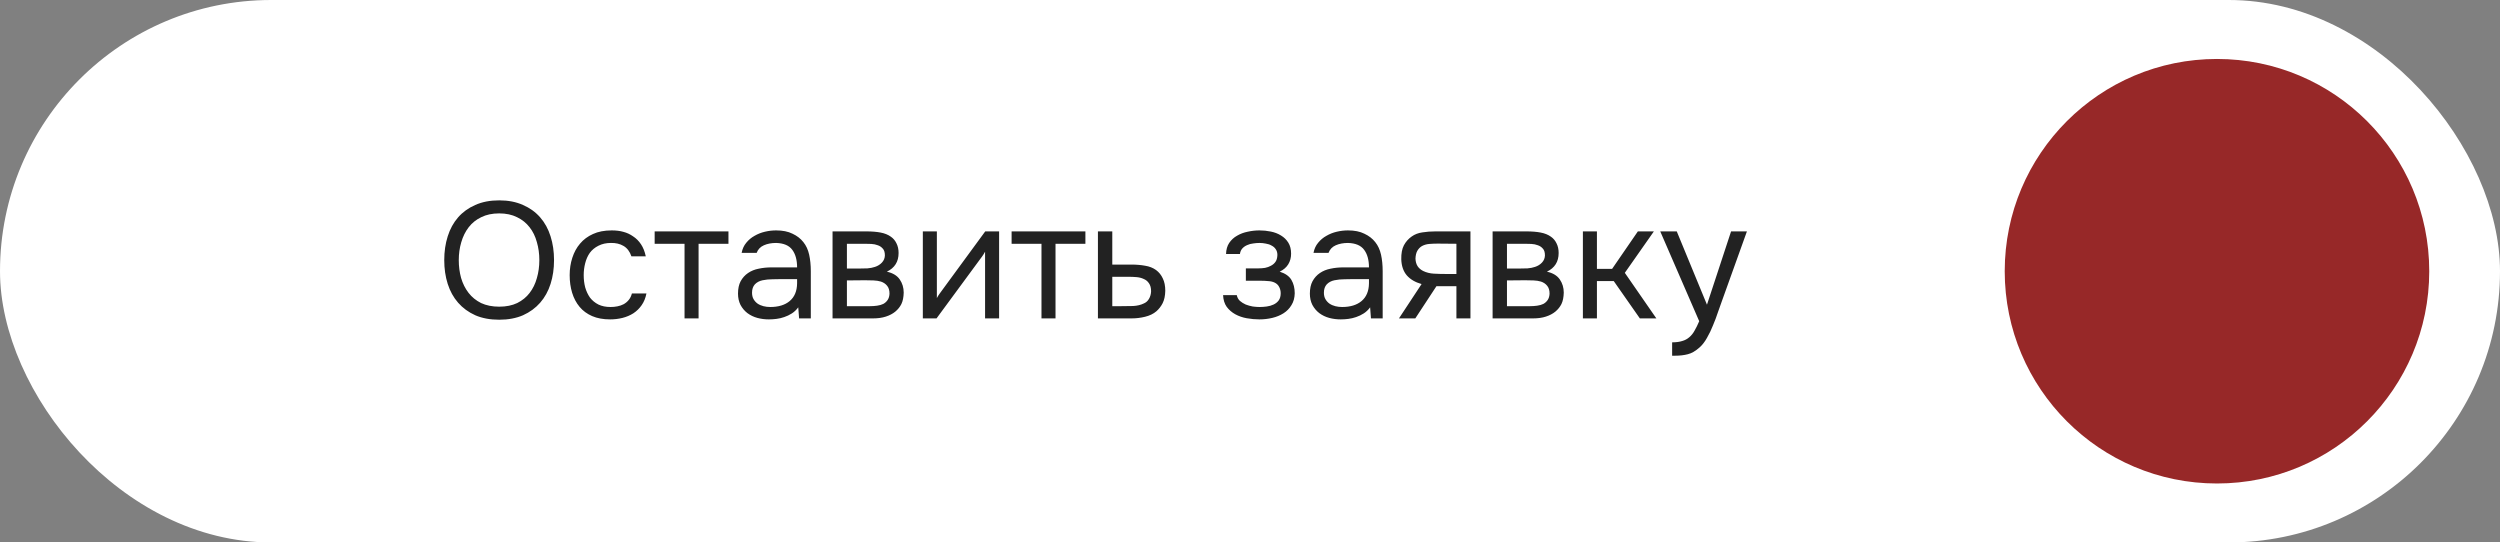
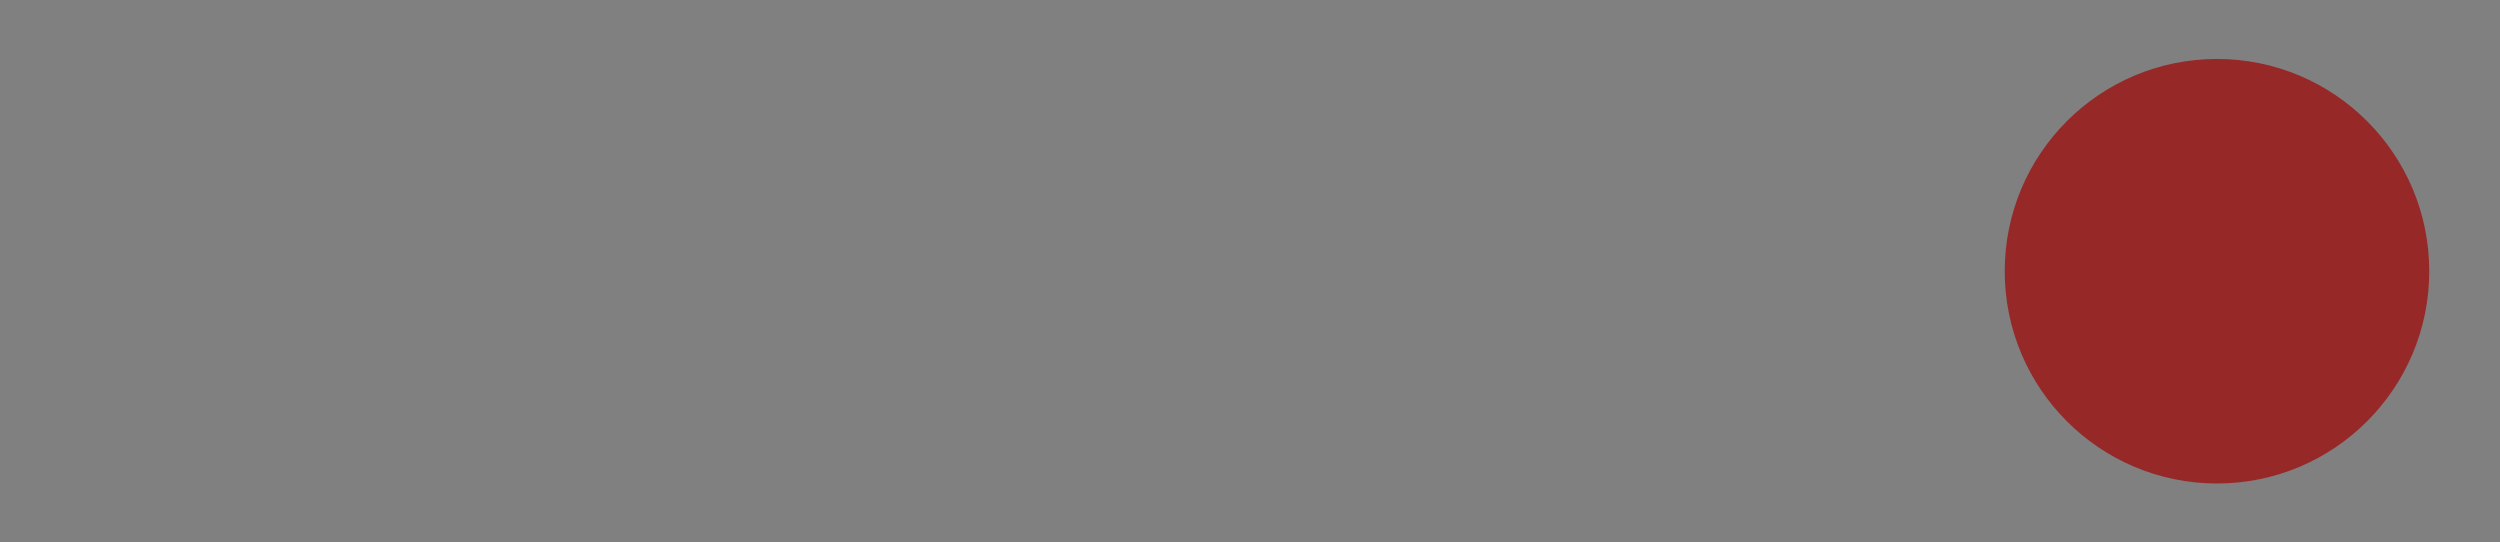
<svg xmlns="http://www.w3.org/2000/svg" width="212" height="46" viewBox="0 0 212 46" fill="none">
  <rect x="0" y="0" width="212" height="46" fill="#808080" stroke="none" />
-   <rect width="212" height="46" rx="23" fill="white" />
  <circle cx="188" cy="23" r="18" fill="#972828" />
-   <path d="M42.334 27.112C41.559 27.112 40.883 26.986 40.304 26.734C39.725 26.473 39.24 26.118 38.848 25.67C38.456 25.222 38.162 24.69 37.966 24.074C37.77 23.458 37.672 22.786 37.672 22.058C37.672 21.33 37.77 20.658 37.966 20.042C38.162 19.417 38.456 18.88 38.848 18.432C39.24 17.984 39.725 17.634 40.304 17.382C40.883 17.121 41.559 16.99 42.334 16.99C43.099 16.99 43.771 17.121 44.35 17.382C44.929 17.634 45.414 17.984 45.806 18.432C46.198 18.88 46.492 19.417 46.688 20.042C46.884 20.658 46.982 21.33 46.982 22.058C46.982 22.786 46.884 23.458 46.688 24.074C46.492 24.69 46.198 25.222 45.806 25.67C45.414 26.118 44.929 26.473 44.35 26.734C43.771 26.986 43.099 27.112 42.334 27.112ZM42.334 18.096C41.746 18.096 41.237 18.203 40.808 18.418C40.379 18.623 40.024 18.908 39.744 19.272C39.464 19.636 39.254 20.061 39.114 20.546C38.974 21.022 38.904 21.526 38.904 22.058C38.904 22.59 38.969 23.094 39.1 23.57C39.24 24.046 39.45 24.466 39.73 24.83C40.01 25.194 40.365 25.483 40.794 25.698C41.233 25.903 41.746 26.006 42.334 26.006C42.922 26.006 43.431 25.903 43.86 25.698C44.289 25.483 44.639 25.199 44.91 24.844C45.19 24.48 45.395 24.06 45.526 23.584C45.666 23.108 45.736 22.599 45.736 22.058C45.736 21.517 45.666 21.008 45.526 20.532C45.395 20.047 45.19 19.627 44.91 19.272C44.63 18.908 44.275 18.623 43.846 18.418C43.417 18.203 42.913 18.096 42.334 18.096ZM51.738 27.084C51.15 27.084 50.642 26.991 50.212 26.804C49.783 26.617 49.428 26.356 49.148 26.02C48.868 25.684 48.658 25.287 48.518 24.83C48.378 24.373 48.308 23.873 48.308 23.332C48.308 22.809 48.383 22.319 48.532 21.862C48.682 21.395 48.901 20.994 49.19 20.658C49.48 20.313 49.844 20.042 50.282 19.846C50.721 19.641 51.253 19.538 51.878 19.538C52.252 19.538 52.583 19.58 52.872 19.664C53.162 19.739 53.432 19.865 53.684 20.042C53.946 20.21 54.17 20.434 54.356 20.714C54.543 20.994 54.678 21.335 54.762 21.736H53.544C53.404 21.325 53.18 21.031 52.872 20.854C52.574 20.677 52.219 20.593 51.808 20.602C51.407 20.602 51.052 20.681 50.744 20.84C50.446 20.989 50.203 21.19 50.016 21.442C49.839 21.694 49.708 21.988 49.624 22.324C49.54 22.651 49.498 22.987 49.498 23.332C49.498 23.696 49.54 24.041 49.624 24.368C49.718 24.695 49.853 24.984 50.03 25.236C50.217 25.479 50.455 25.675 50.744 25.824C51.034 25.964 51.379 26.034 51.78 26.034C51.976 26.034 52.168 26.015 52.354 25.978C52.55 25.941 52.728 25.88 52.886 25.796C53.054 25.703 53.199 25.581 53.32 25.432C53.442 25.283 53.53 25.101 53.586 24.886H54.818C54.744 25.269 54.608 25.6 54.412 25.88C54.226 26.151 53.992 26.379 53.712 26.566C53.432 26.743 53.124 26.874 52.788 26.958C52.452 27.042 52.102 27.084 51.738 27.084ZM61.773 19.622V20.672H59.239V27H58.049V20.672H55.515V19.622H61.773ZM67.692 26.062C67.534 26.277 67.352 26.449 67.147 26.58C66.941 26.711 66.727 26.813 66.502 26.888C66.288 26.963 66.069 27.014 65.844 27.042C65.63 27.07 65.415 27.084 65.201 27.084C64.855 27.084 64.528 27.042 64.221 26.958C63.913 26.874 63.633 26.739 63.38 26.552C63.138 26.365 62.942 26.132 62.792 25.852C62.653 25.572 62.583 25.255 62.583 24.9C62.583 24.48 62.657 24.13 62.806 23.85C62.965 23.561 63.175 23.327 63.437 23.15C63.698 22.973 63.996 22.851 64.332 22.786C64.678 22.711 65.042 22.674 65.424 22.674H67.594C67.594 22.049 67.459 21.554 67.189 21.19C66.918 20.817 66.46 20.621 65.817 20.602C65.424 20.602 65.079 20.667 64.781 20.798C64.482 20.929 64.276 21.143 64.165 21.442H62.891C62.956 21.106 63.087 20.821 63.282 20.588C63.478 20.345 63.712 20.149 63.983 20C64.253 19.841 64.547 19.725 64.865 19.65C65.182 19.575 65.499 19.538 65.817 19.538C66.367 19.538 66.829 19.631 67.203 19.818C67.585 19.995 67.893 20.233 68.126 20.532C68.36 20.821 68.523 21.176 68.617 21.596C68.71 22.016 68.757 22.487 68.757 23.01V27H67.763L67.692 26.062ZM66.293 23.668C66.069 23.668 65.807 23.673 65.508 23.682C65.219 23.682 64.939 23.71 64.668 23.766C64.398 23.822 64.178 23.939 64.01 24.116C63.852 24.293 63.773 24.527 63.773 24.816C63.773 25.031 63.815 25.213 63.898 25.362C63.983 25.511 64.094 25.637 64.234 25.74C64.384 25.843 64.552 25.917 64.739 25.964C64.925 26.011 65.117 26.034 65.312 26.034C66.013 26.034 66.563 25.866 66.965 25.53C67.375 25.185 67.585 24.685 67.594 24.032V23.668H66.293ZM70.6 19.622H73.456C73.932 19.622 74.338 19.655 74.674 19.72C75.019 19.785 75.309 19.902 75.542 20.07C75.747 20.21 75.906 20.397 76.018 20.63C76.139 20.863 76.2 21.139 76.2 21.456C76.2 22.193 75.869 22.721 75.206 23.038C75.71 23.15 76.074 23.369 76.298 23.696C76.522 24.023 76.634 24.396 76.634 24.816C76.625 25.208 76.559 25.53 76.438 25.782C76.317 26.025 76.144 26.239 75.92 26.426C75.705 26.603 75.439 26.743 75.122 26.846C74.805 26.949 74.445 27 74.044 27H70.6V19.622ZM71.818 20.672V22.772H72.84C73.073 22.772 73.311 22.767 73.554 22.758C73.797 22.739 74.011 22.697 74.198 22.632C74.431 22.557 74.627 22.436 74.786 22.268C74.945 22.1 75.029 21.899 75.038 21.666C75.038 21.395 74.977 21.199 74.856 21.078C74.744 20.947 74.604 20.854 74.436 20.798C74.268 20.733 74.086 20.695 73.89 20.686C73.694 20.677 73.512 20.672 73.344 20.672H71.818ZM71.818 25.964H73.764C73.979 25.964 74.184 25.95 74.38 25.922C74.585 25.894 74.763 25.843 74.912 25.768C75.061 25.684 75.183 25.572 75.276 25.432C75.369 25.292 75.421 25.115 75.43 24.9C75.43 24.62 75.365 24.401 75.234 24.242C75.103 24.074 74.926 23.953 74.702 23.878C74.515 23.822 74.305 23.789 74.072 23.78C73.839 23.771 73.596 23.766 73.344 23.766L71.818 23.78V25.964ZM79.418 27H78.256V19.622H79.446V25.278C79.512 25.147 79.6 25.007 79.712 24.858C79.824 24.699 79.913 24.578 79.978 24.494L83.548 19.622H84.724V27H83.534V21.344C83.46 21.484 83.376 21.619 83.282 21.75C83.198 21.871 83.119 21.979 83.044 22.072L79.418 27ZM92.042 19.622V20.672H89.508V27H88.318V20.672H85.784V19.622H92.042ZM93.104 19.622H94.322V22.436H95.946C96.366 22.436 96.753 22.469 97.108 22.534C97.463 22.59 97.771 22.711 98.032 22.898C98.284 23.085 98.475 23.323 98.606 23.612C98.746 23.892 98.816 24.242 98.816 24.662C98.807 25.082 98.732 25.432 98.592 25.712C98.452 25.983 98.275 26.211 98.06 26.398C97.808 26.613 97.491 26.767 97.108 26.86C96.735 26.953 96.352 27 95.96 27H93.104V19.622ZM95.022 25.964C95.377 25.964 95.731 25.959 96.086 25.95C96.441 25.931 96.749 25.857 97.01 25.726C97.187 25.651 97.327 25.525 97.43 25.348C97.542 25.161 97.603 24.947 97.612 24.704C97.612 24.415 97.551 24.186 97.43 24.018C97.318 23.85 97.169 23.729 96.982 23.654C96.805 23.57 96.604 23.519 96.38 23.5C96.156 23.481 95.937 23.472 95.722 23.472H94.322V25.964H95.022ZM108.519 23.038C108.995 23.187 109.327 23.421 109.513 23.738C109.7 24.055 109.793 24.433 109.793 24.872C109.784 25.264 109.691 25.6 109.513 25.88C109.345 26.16 109.121 26.389 108.841 26.566C108.561 26.743 108.244 26.874 107.889 26.958C107.535 27.042 107.171 27.084 106.797 27.084C106.443 27.084 106.083 27.051 105.719 26.986C105.365 26.921 105.043 26.809 104.753 26.65C104.464 26.491 104.221 26.281 104.025 26.02C103.839 25.759 103.736 25.427 103.717 25.026H104.879C104.917 25.222 105.005 25.385 105.145 25.516C105.285 25.637 105.449 25.74 105.635 25.824C105.831 25.899 106.032 25.955 106.237 25.992C106.452 26.02 106.643 26.034 106.811 26.034C107.007 26.034 107.208 26.02 107.413 25.992C107.628 25.964 107.824 25.908 108.001 25.824C108.179 25.74 108.323 25.623 108.435 25.474C108.547 25.315 108.603 25.115 108.603 24.872C108.603 24.676 108.561 24.499 108.477 24.34C108.393 24.172 108.263 24.046 108.085 23.962C107.927 23.887 107.745 23.845 107.539 23.836C107.334 23.817 107.143 23.808 106.965 23.808H105.649V22.758H106.727C106.905 22.758 107.087 22.744 107.273 22.716C107.46 22.679 107.628 22.618 107.777 22.534C107.936 22.45 108.062 22.343 108.155 22.212C108.258 22.072 108.314 21.876 108.323 21.624C108.323 21.428 108.277 21.265 108.183 21.134C108.099 21.003 107.983 20.901 107.833 20.826C107.693 20.742 107.53 20.686 107.343 20.658C107.166 20.621 106.989 20.602 106.811 20.602C106.643 20.602 106.466 20.616 106.279 20.644C106.093 20.663 105.92 20.709 105.761 20.784C105.603 20.849 105.467 20.943 105.355 21.064C105.243 21.185 105.173 21.344 105.145 21.54H103.969C103.979 21.167 104.067 20.854 104.235 20.602C104.413 20.341 104.637 20.135 104.907 19.986C105.178 19.827 105.477 19.715 105.803 19.65C106.139 19.575 106.471 19.538 106.797 19.538C107.124 19.538 107.446 19.571 107.763 19.636C108.09 19.701 108.379 19.813 108.631 19.972C108.883 20.121 109.089 20.322 109.247 20.574C109.406 20.826 109.485 21.139 109.485 21.512C109.485 21.848 109.406 22.147 109.247 22.408C109.089 22.669 108.846 22.879 108.519 23.038ZM116.187 26.062C116.028 26.277 115.846 26.449 115.641 26.58C115.435 26.711 115.221 26.813 114.997 26.888C114.782 26.963 114.563 27.014 114.339 27.042C114.124 27.07 113.909 27.084 113.695 27.084C113.349 27.084 113.023 27.042 112.715 26.958C112.407 26.874 112.127 26.739 111.875 26.552C111.632 26.365 111.436 26.132 111.287 25.852C111.147 25.572 111.077 25.255 111.077 24.9C111.077 24.48 111.151 24.13 111.301 23.85C111.459 23.561 111.669 23.327 111.931 23.15C112.192 22.973 112.491 22.851 112.827 22.786C113.172 22.711 113.536 22.674 113.919 22.674H116.089C116.089 22.049 115.953 21.554 115.683 21.19C115.412 20.817 114.955 20.621 114.311 20.602C113.919 20.602 113.573 20.667 113.275 20.798C112.976 20.929 112.771 21.143 112.659 21.442H111.385C111.45 21.106 111.581 20.821 111.777 20.588C111.973 20.345 112.206 20.149 112.477 20C112.747 19.841 113.041 19.725 113.359 19.65C113.676 19.575 113.993 19.538 114.311 19.538C114.861 19.538 115.323 19.631 115.697 19.818C116.079 19.995 116.387 20.233 116.621 20.532C116.854 20.821 117.017 21.176 117.111 21.596C117.204 22.016 117.251 22.487 117.251 23.01V27H116.257L116.187 26.062ZM114.787 23.668C114.563 23.668 114.301 23.673 114.003 23.682C113.713 23.682 113.433 23.71 113.163 23.766C112.892 23.822 112.673 23.939 112.505 24.116C112.346 24.293 112.267 24.527 112.267 24.816C112.267 25.031 112.309 25.213 112.393 25.362C112.477 25.511 112.589 25.637 112.729 25.74C112.878 25.843 113.046 25.917 113.233 25.964C113.419 26.011 113.611 26.034 113.807 26.034C114.507 26.034 115.057 25.866 115.459 25.53C115.869 25.185 116.079 24.685 116.089 24.032V23.668H114.787ZM124.694 27H123.504V24.27H121.81L120.018 27H118.632L120.55 24.088C120.018 23.939 119.603 23.696 119.304 23.36C119.006 23.015 118.847 22.557 118.828 21.988C118.819 21.493 118.894 21.097 119.052 20.798C119.22 20.49 119.44 20.243 119.71 20.056C119.972 19.869 120.275 19.753 120.62 19.706C120.966 19.65 121.334 19.622 121.726 19.622H124.694V27ZM123.504 20.672L121.922 20.658C121.689 20.658 121.451 20.667 121.208 20.686C120.975 20.705 120.765 20.765 120.578 20.868C120.42 20.961 120.289 21.097 120.186 21.274C120.093 21.442 120.042 21.661 120.032 21.932C120.042 22.184 120.102 22.399 120.214 22.576C120.326 22.744 120.485 22.879 120.69 22.982C120.961 23.113 121.26 23.187 121.586 23.206C121.922 23.225 122.268 23.234 122.622 23.234H123.504V20.672ZM126.573 19.622H129.429C129.905 19.622 130.311 19.655 130.647 19.72C130.992 19.785 131.281 19.902 131.515 20.07C131.72 20.21 131.879 20.397 131.991 20.63C132.112 20.863 132.173 21.139 132.173 21.456C132.173 22.193 131.841 22.721 131.179 23.038C131.683 23.15 132.047 23.369 132.271 23.696C132.495 24.023 132.607 24.396 132.607 24.816C132.597 25.208 132.532 25.53 132.411 25.782C132.289 26.025 132.117 26.239 131.893 26.426C131.678 26.603 131.412 26.743 131.095 26.846C130.777 26.949 130.418 27 130.017 27H126.573V19.622ZM127.791 20.672V22.772H128.813C129.046 22.772 129.284 22.767 129.527 22.758C129.769 22.739 129.984 22.697 130.171 22.632C130.404 22.557 130.6 22.436 130.759 22.268C130.917 22.1 131.001 21.899 131.011 21.666C131.011 21.395 130.95 21.199 130.829 21.078C130.717 20.947 130.577 20.854 130.409 20.798C130.241 20.733 130.059 20.695 129.863 20.686C129.667 20.677 129.485 20.672 129.317 20.672H127.791ZM127.791 25.964H129.737C129.951 25.964 130.157 25.95 130.353 25.922C130.558 25.894 130.735 25.843 130.885 25.768C131.034 25.684 131.155 25.572 131.249 25.432C131.342 25.292 131.393 25.115 131.403 24.9C131.403 24.62 131.337 24.401 131.207 24.242C131.076 24.074 130.899 23.953 130.675 23.878C130.488 23.822 130.278 23.789 130.045 23.78C129.811 23.771 129.569 23.766 129.317 23.766L127.791 23.78V25.964ZM134.229 27V19.622H135.419V22.8H136.707L138.891 19.622H140.249L137.785 23.136L140.459 27H139.059L136.847 23.836H135.419V27H134.229ZM146.795 19.622H148.139L146.053 25.432C145.941 25.731 145.819 26.071 145.689 26.454C145.567 26.827 145.427 27.201 145.269 27.574C145.119 27.957 144.947 28.316 144.751 28.652C144.564 28.988 144.354 29.259 144.121 29.464C143.775 29.772 143.444 29.963 143.127 30.038C142.809 30.122 142.45 30.164 142.049 30.164H141.797V29.03C142.133 29.03 142.417 28.993 142.651 28.918C142.884 28.853 143.085 28.745 143.253 28.596C143.43 28.447 143.579 28.26 143.701 28.036C143.831 27.812 143.962 27.546 144.093 27.238L140.789 19.622H142.189L144.751 25.838L146.795 19.622Z" fill="#222222" />
</svg>